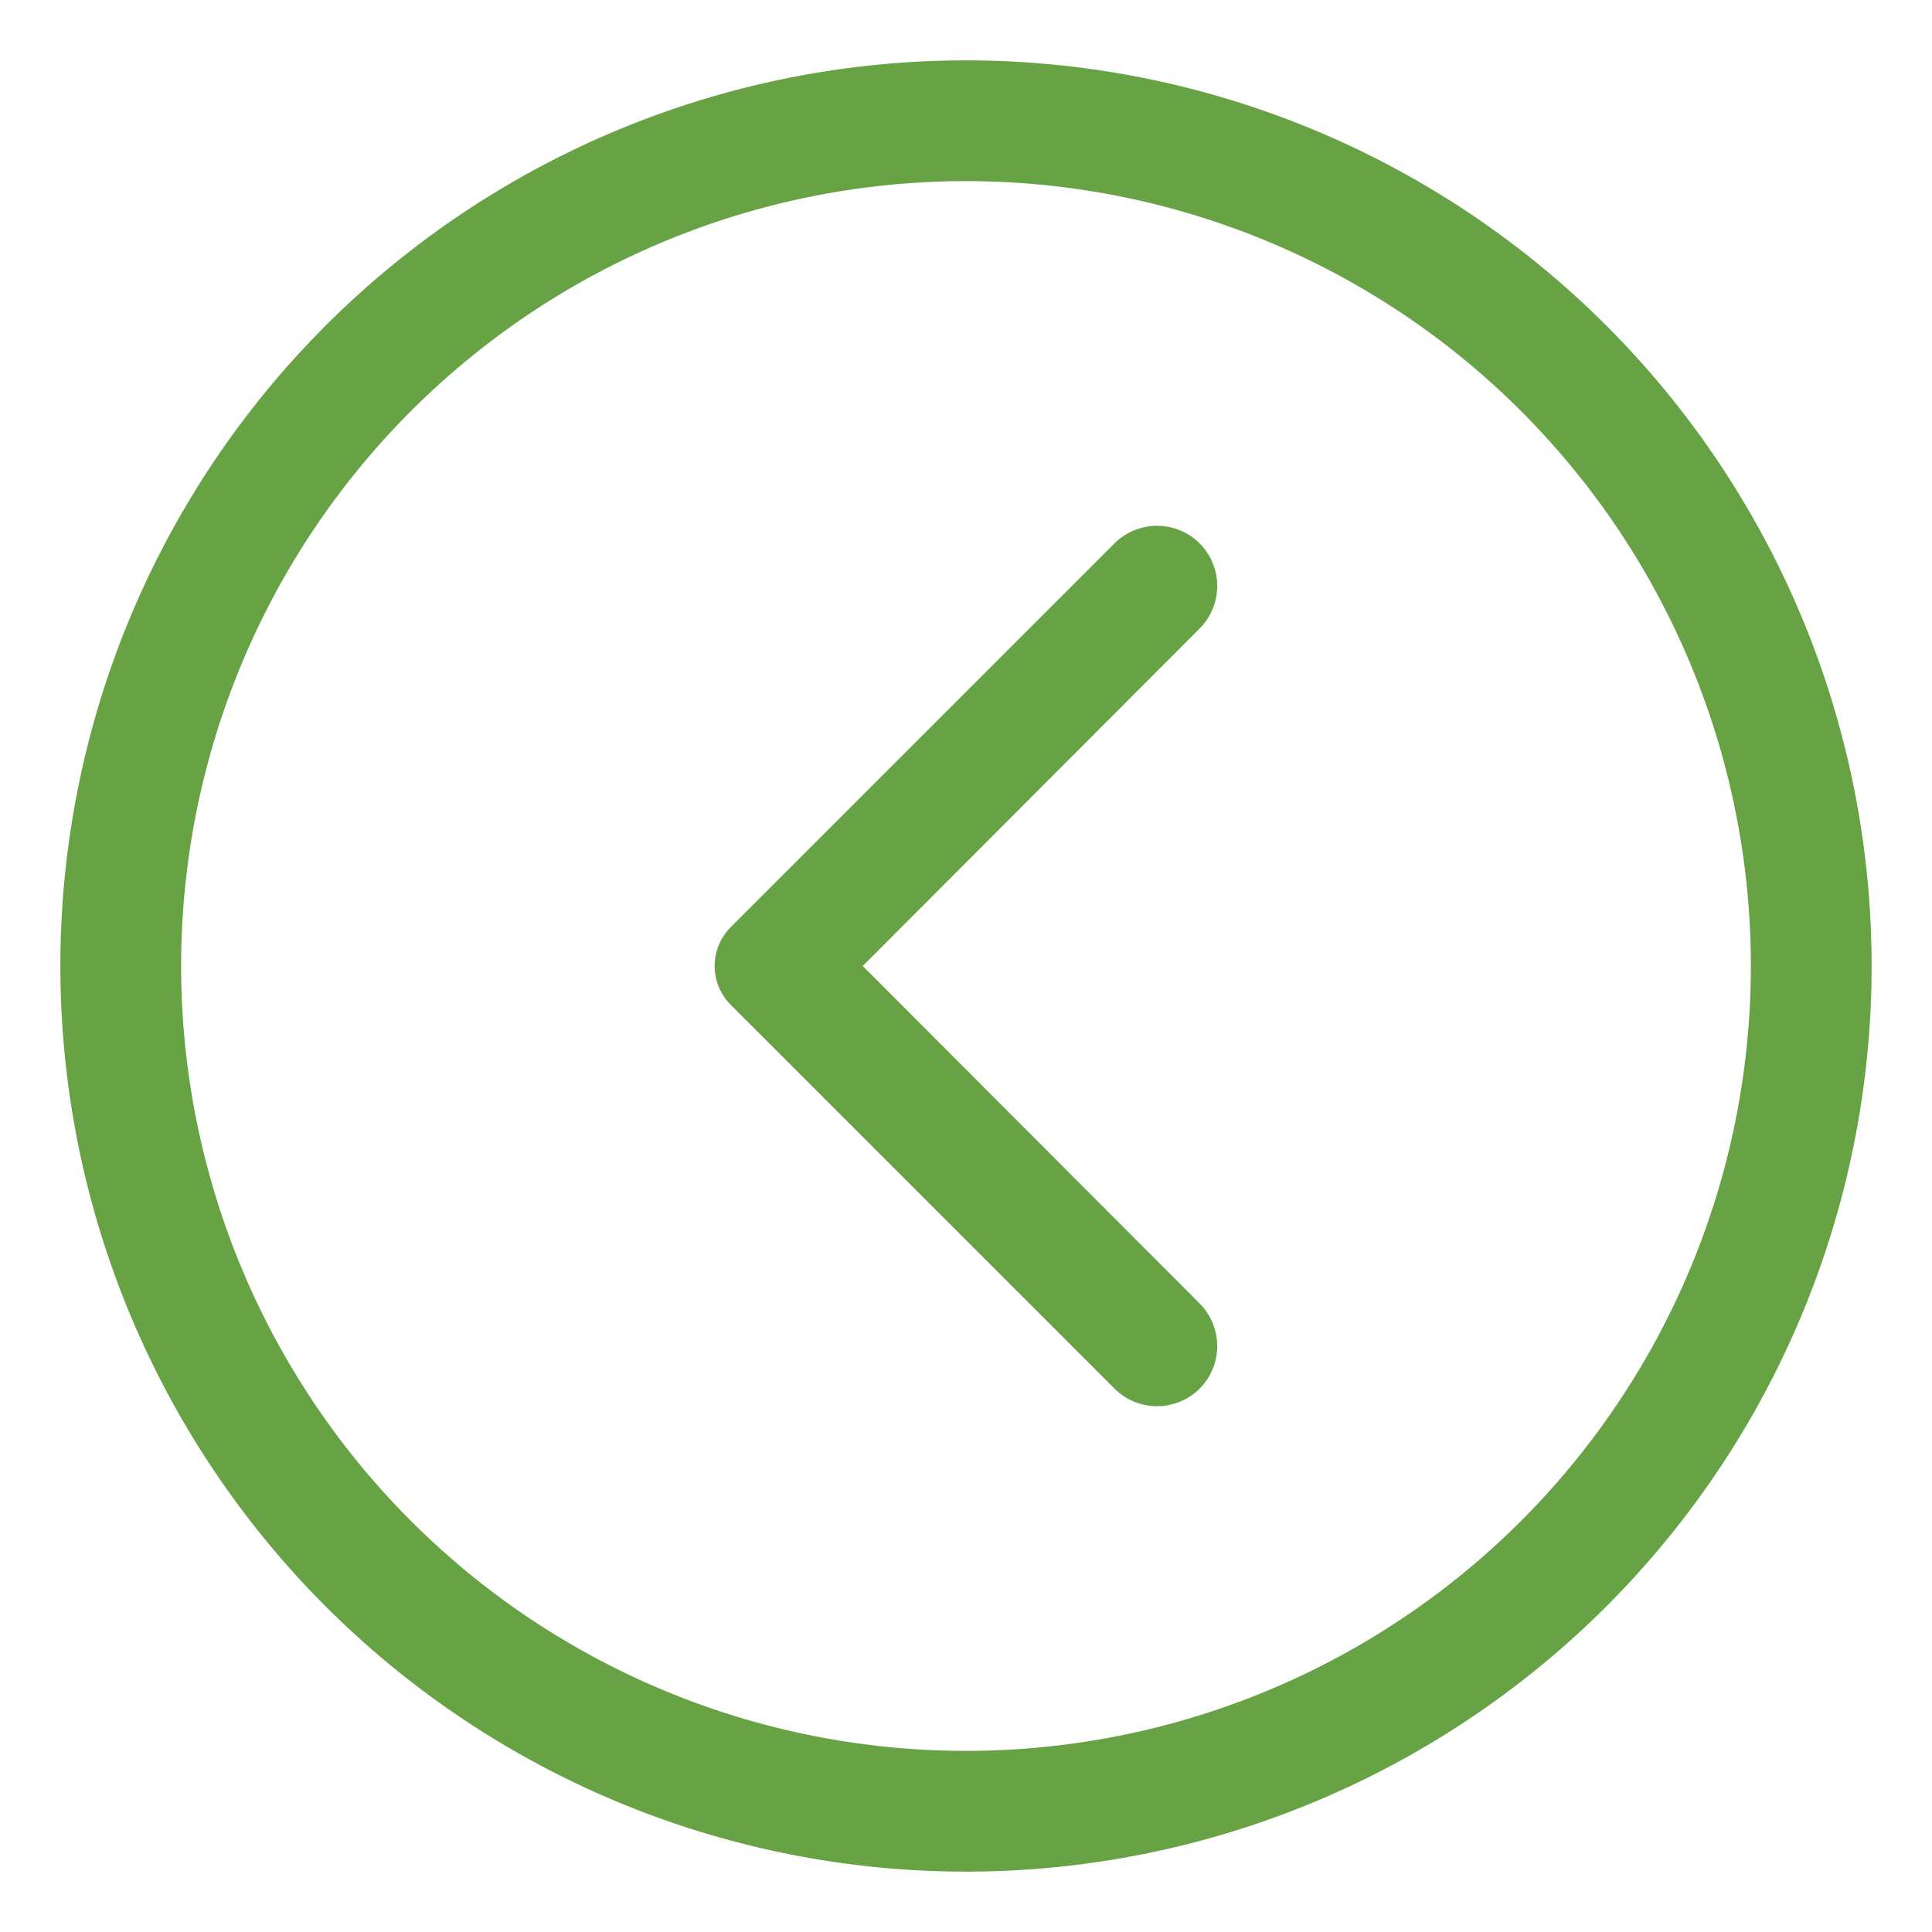
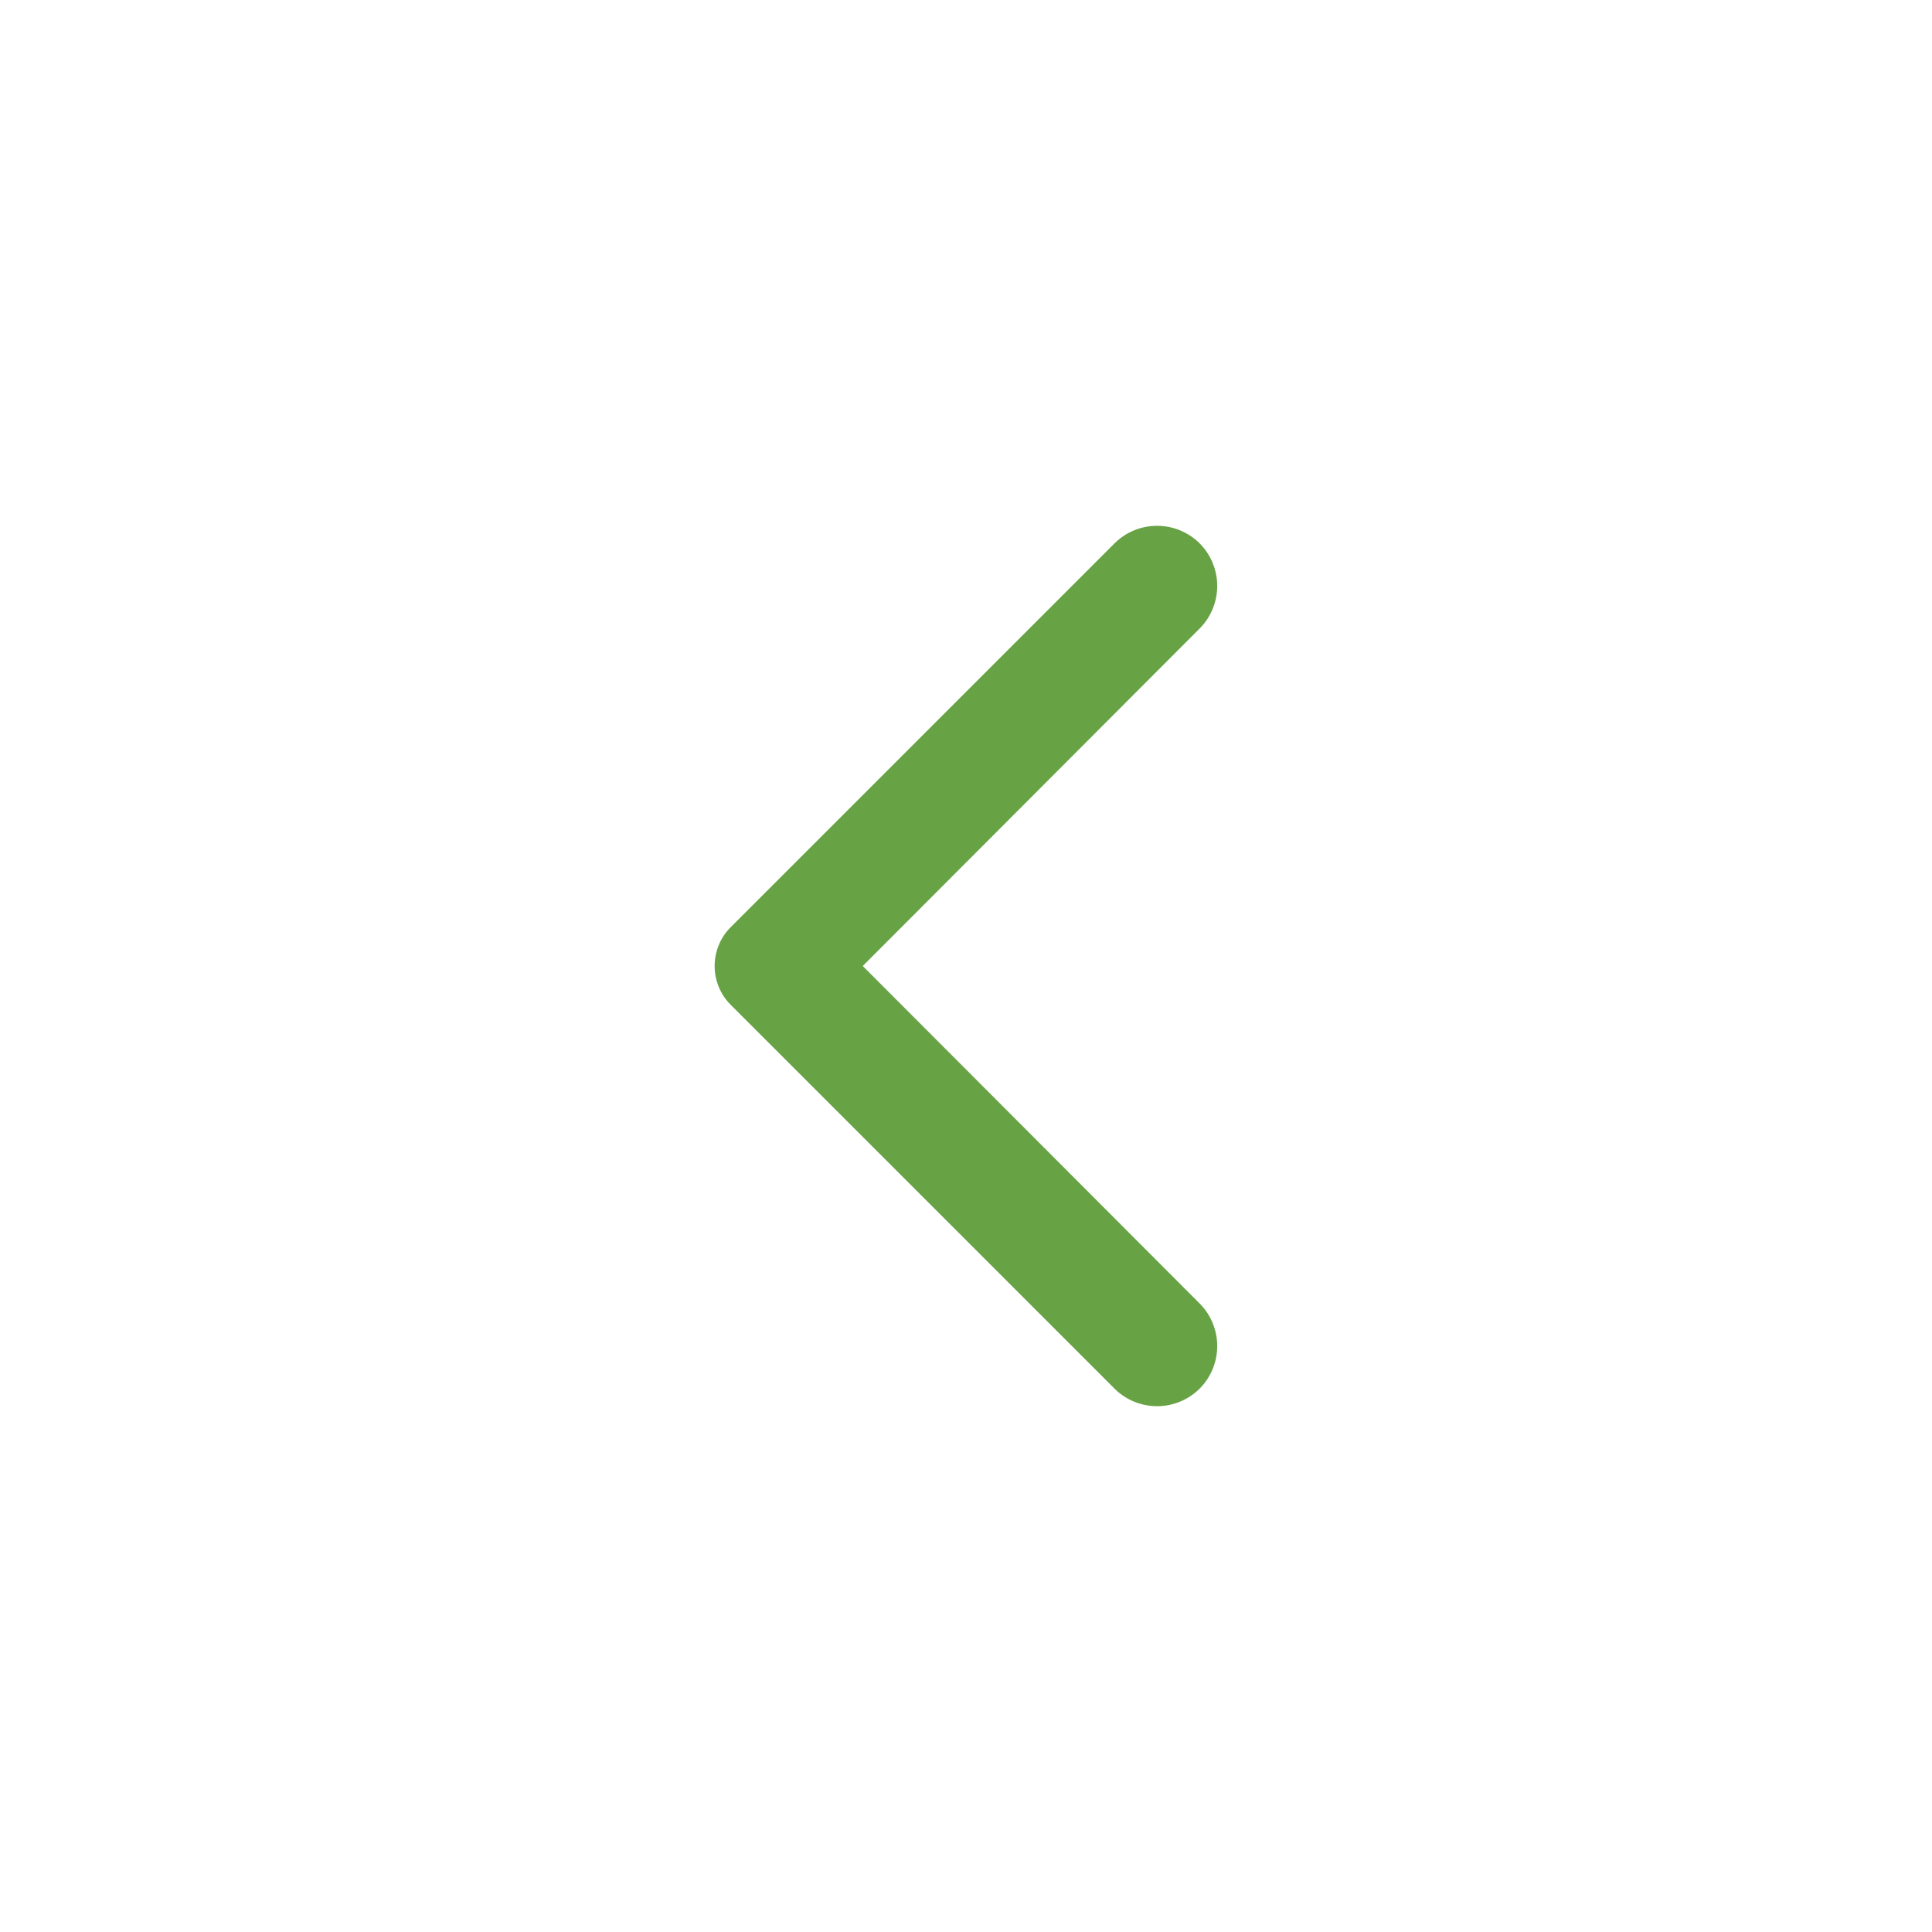
<svg xmlns="http://www.w3.org/2000/svg" viewBox="0 0 32 32">
  <title />
  <g data-name="Layer 2" id="Layer_2">
-     <path d="M31,16A15,15,0,1,1,16,1,15,15,0,0,1,31,16ZM3,16A13,13,0,1,0,16,3,13,13,0,0,0,3,16Z" fill="#67a245" opacity="1" original-fill="#ffffff" />
    <path d="M19.87,10.41,14.29,16l5.58,5.59a1,1,0,0,1,0,1.41h0a1,1,0,0,1-1.41,0L12.1,16.64a.91.91,0,0,1,0-1.28L18.46,9a1,1,0,0,1,1.41,0h0A1,1,0,0,1,19.87,10.41Z" fill="#67a245" opacity="1" original-fill="#ffffff" />
  </g>
</svg>